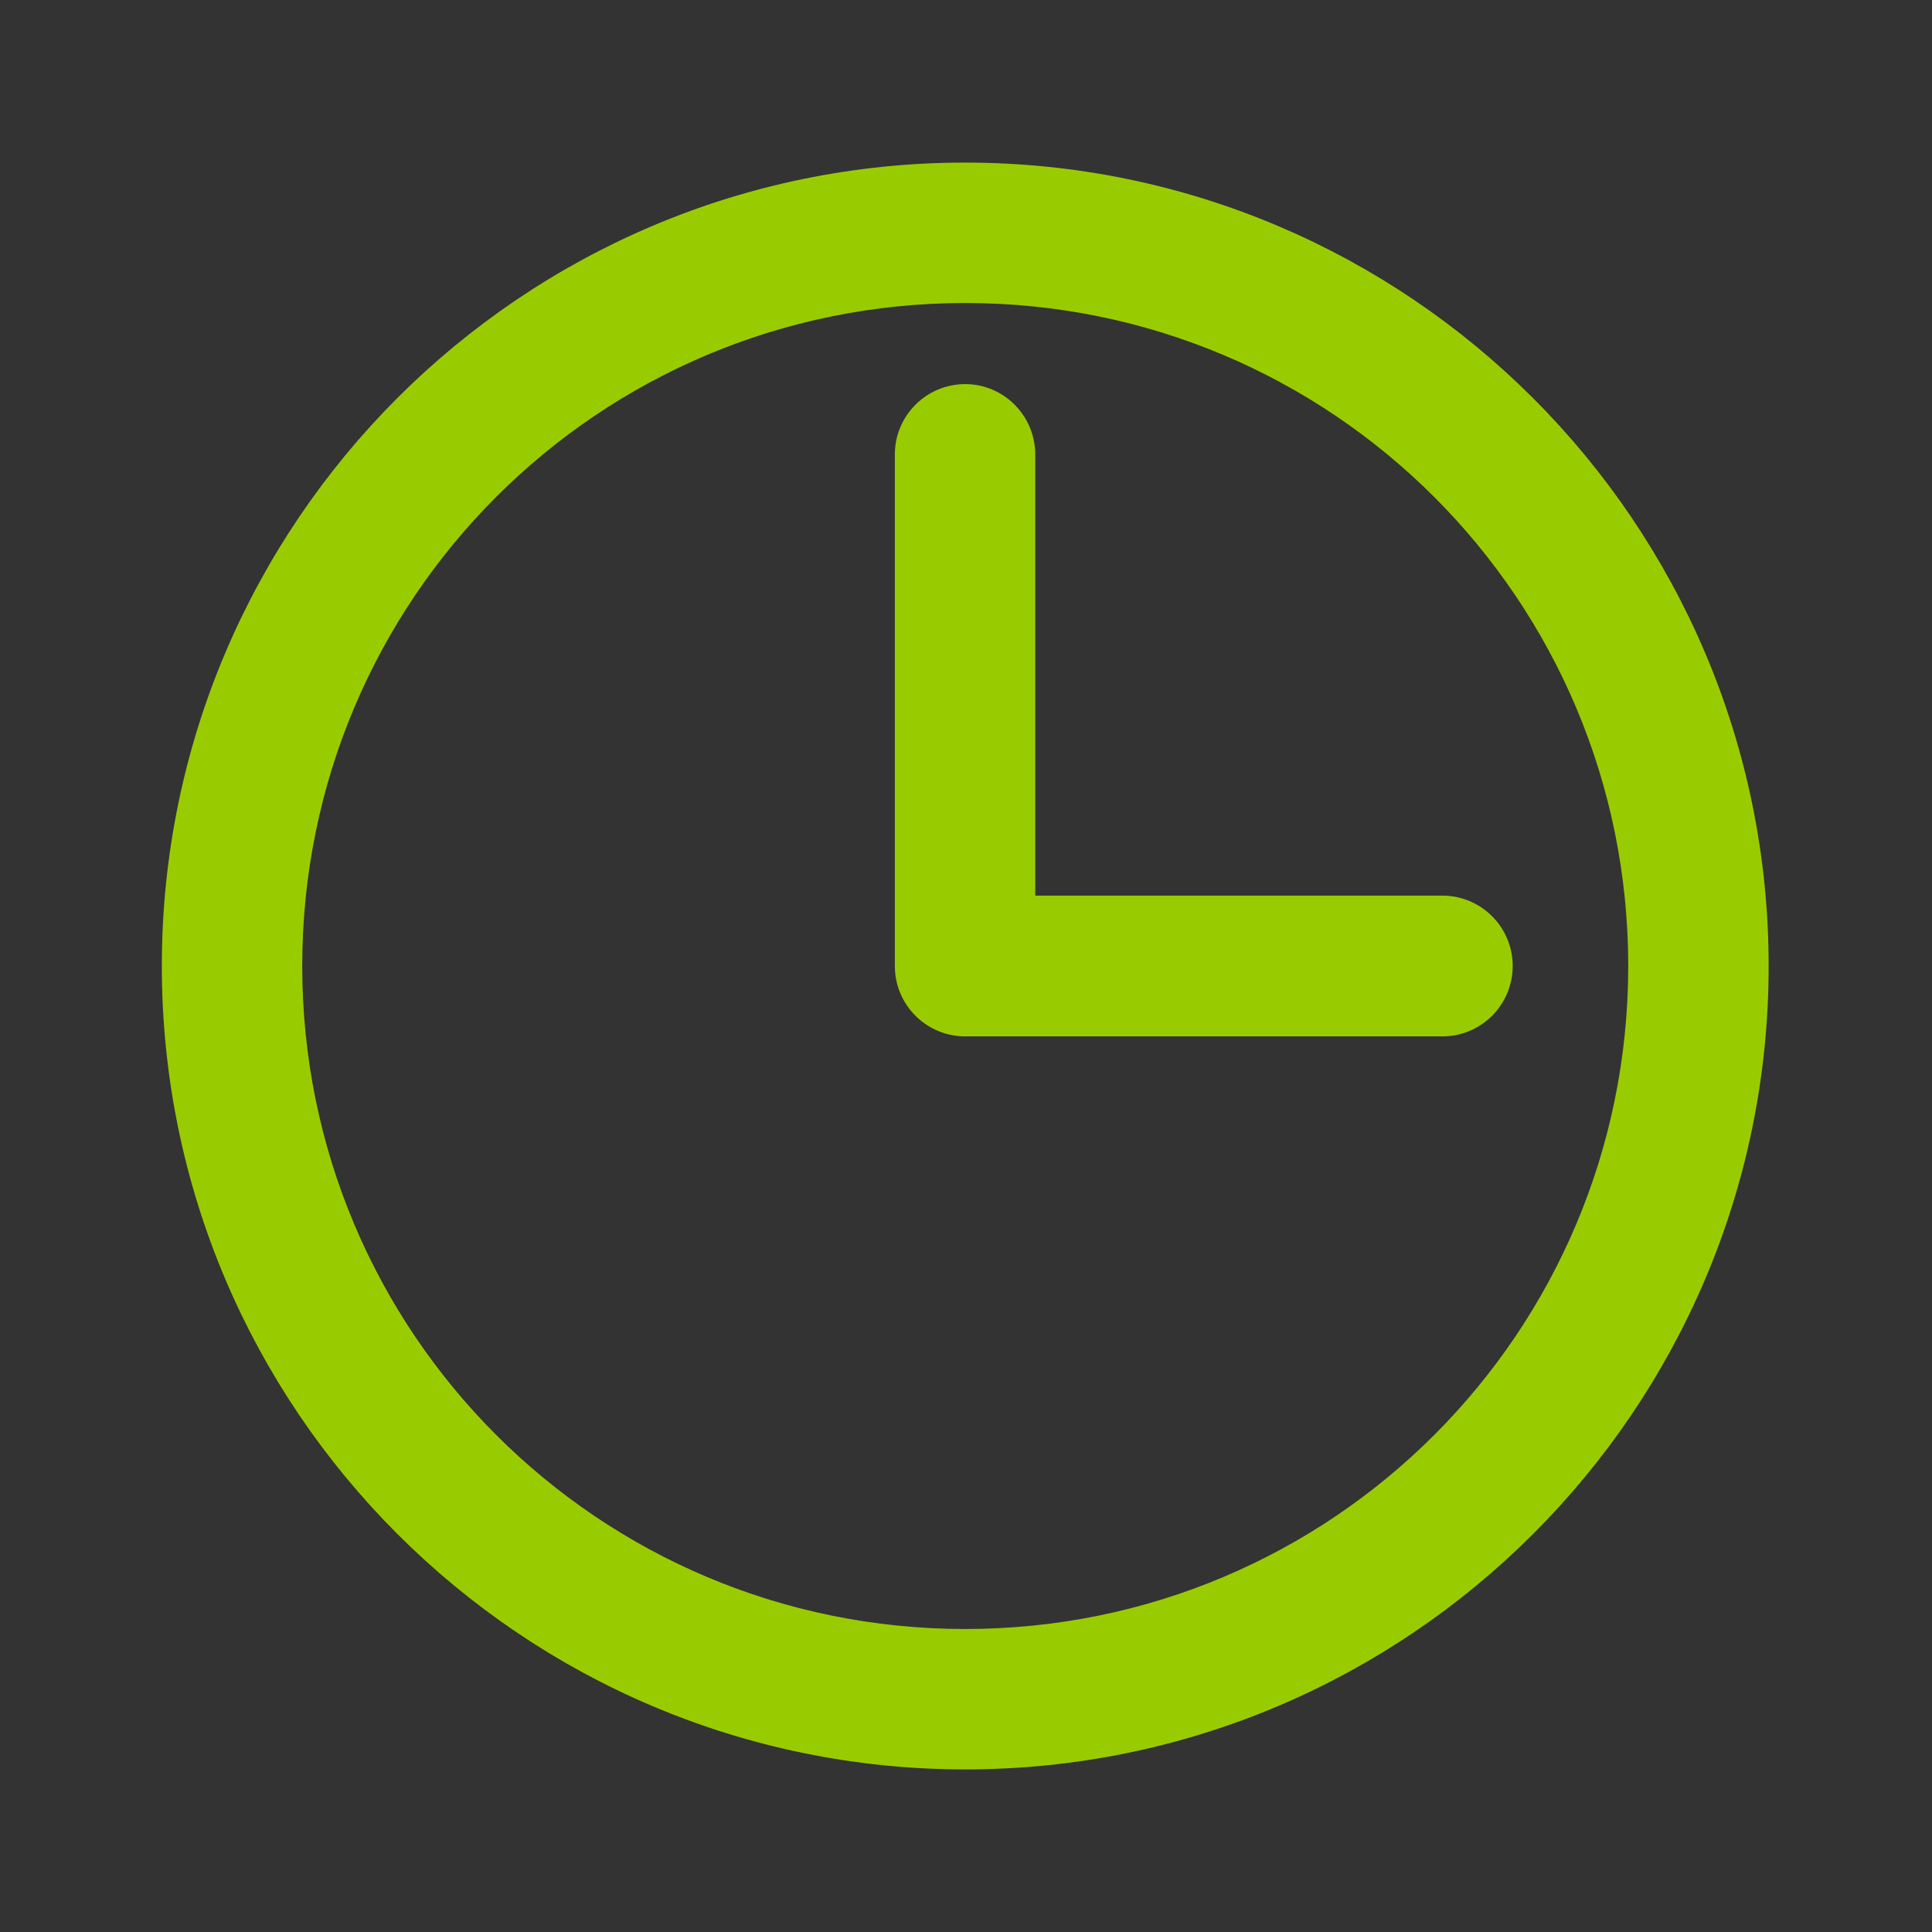
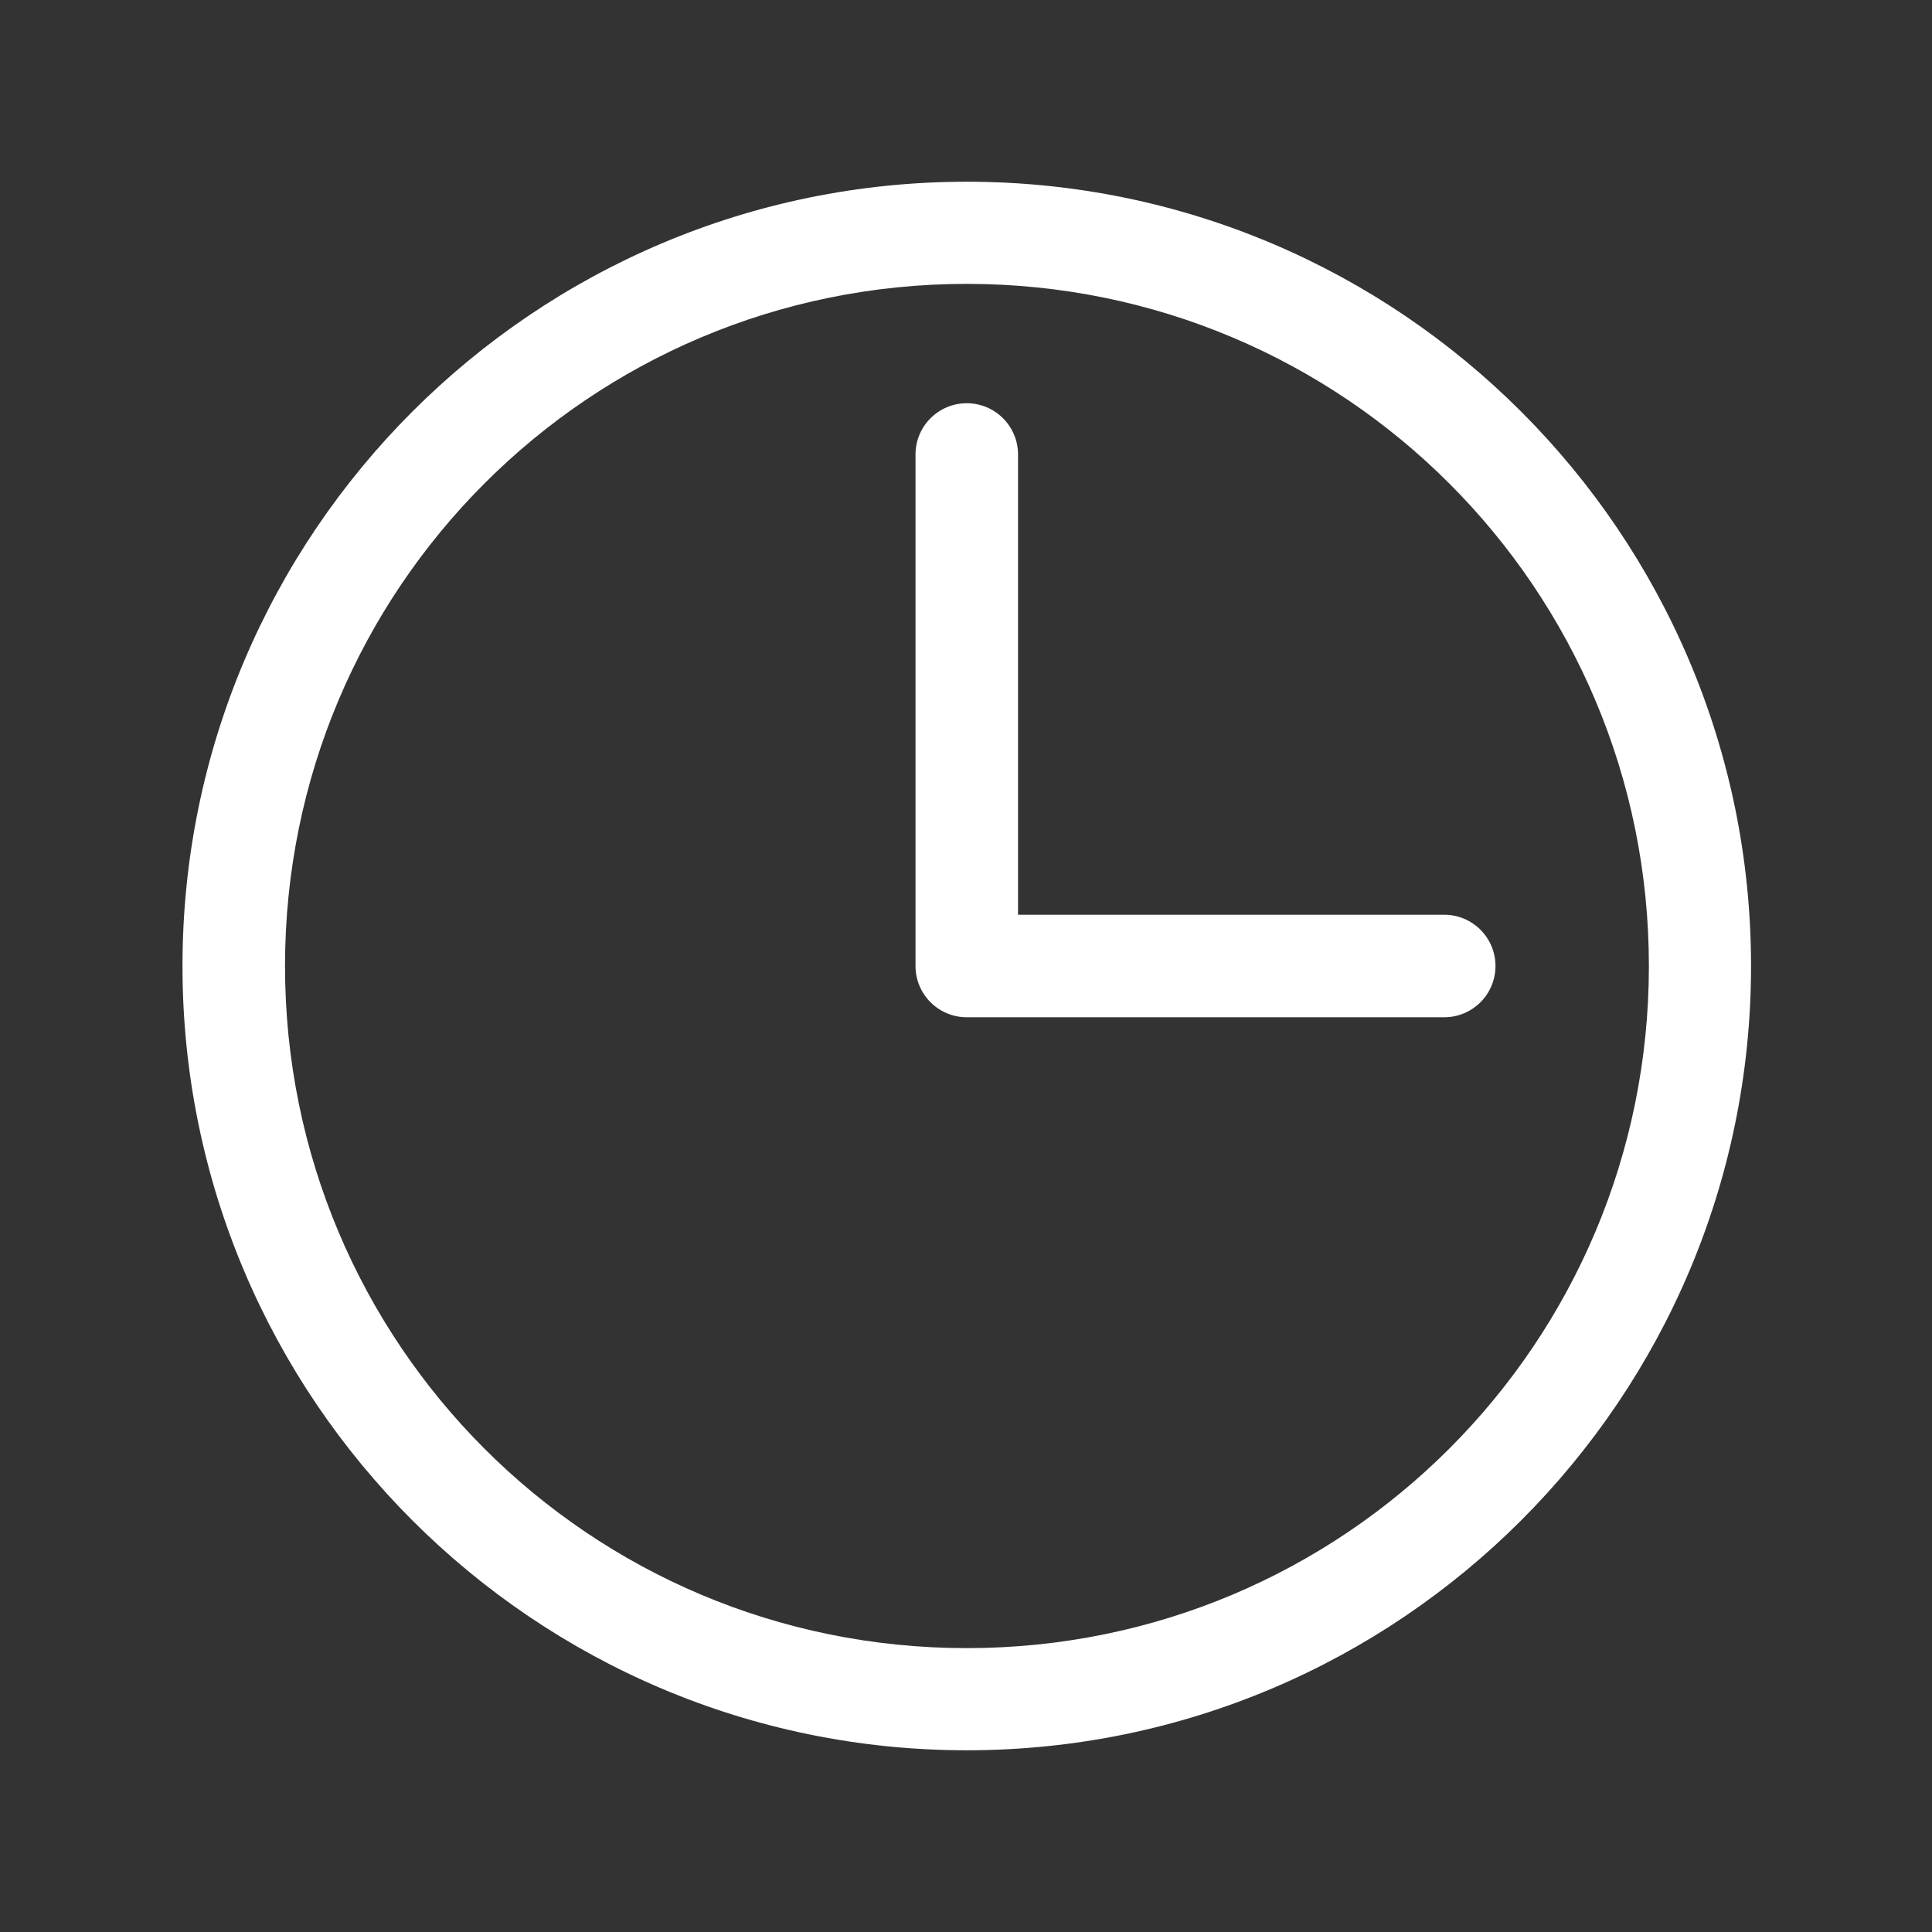
<svg xmlns="http://www.w3.org/2000/svg" version="1.1" id="Layer_1" x="0px" y="0px" viewBox="0 0 50.5 50.5" style="enable-background:new 0 0 50.5 50.5;" xml:space="preserve">
  <rect x="0" y="0" width="50.5" height="50.5" fill="#333333" stroke="none" />
  <style type="text/css">
	.st0{fill:#FFFFFF;}
	.st1{fill:#99CC00;stroke:#99CC00;}
</style>
  <path class="st0" d="M25.27,10.54c-0.74,0-1.34,0.6-1.34,1.34v13.37c0,0.74,0.6,1.34,1.34,1.34h12.48c0.74,0,1.34-0.6,1.34-1.34  s-0.6-1.34-1.34-1.34H26.61V11.88C26.61,11.14,26.01,10.54,25.27,10.54z M25.27,7.42c9.86,0,17.83,7.97,17.83,17.83  s-7.96,17.83-17.83,17.83S7.45,35.11,7.45,25.25S15.41,7.42,25.27,7.42z M25.27,4.75c-11.31,0-20.5,9.19-20.5,20.5  s9.19,20.5,20.5,20.5s20.5-9.19,20.5-20.5S36.58,4.75,25.27,4.75z" />
-   <path class="st1" d="M25.23,10.54c-0.74,0-1.34,0.6-1.34,1.34v13.37c0,0.74,0.6,1.34,1.34,1.34H37.7c0.74,0,1.34-0.6,1.34-1.34  s-0.6-1.34-1.34-1.34H26.56V11.88C26.56,11.14,25.96,10.54,25.23,10.54z M25.23,7.42c9.86,0,17.83,7.97,17.83,17.83  s-7.97,17.83-17.83,17.83S7.4,35.11,7.4,25.25S15.36,7.42,25.23,7.42z M25.23,4.75c-11.31,0-20.5,9.19-20.5,20.5  s9.19,20.5,20.5,20.5s20.5-9.19,20.5-20.5S36.53,4.75,25.23,4.75z" />
</svg>